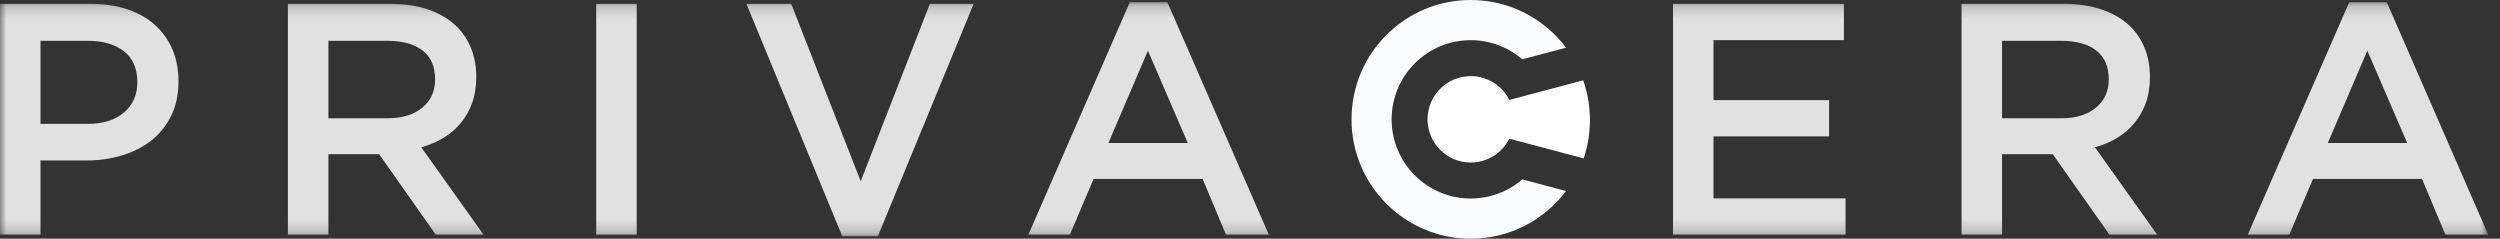
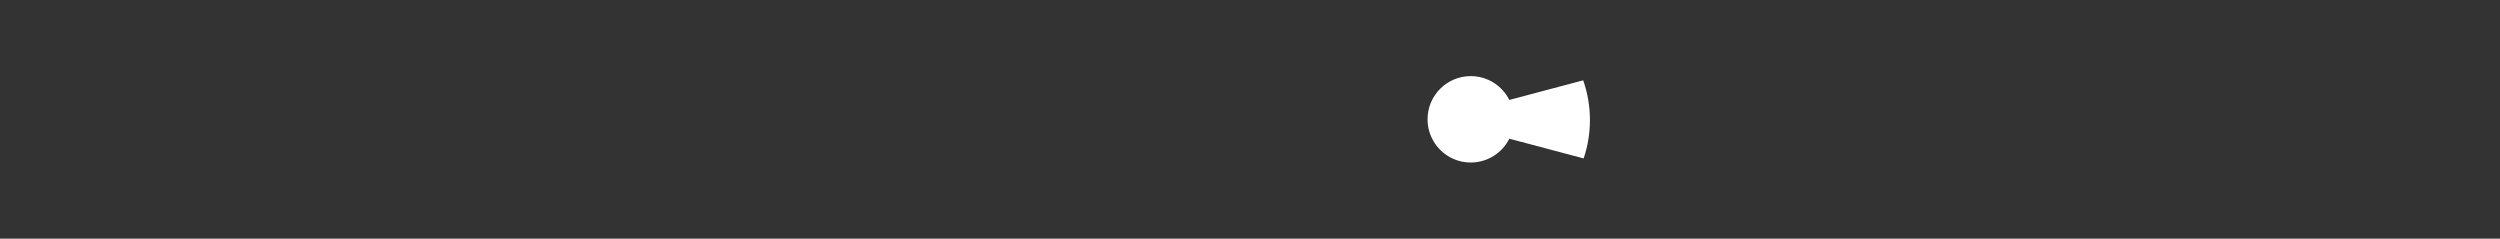
<svg xmlns="http://www.w3.org/2000/svg" width="199" height="19" viewBox="0 0 199 19" fill="none">
  <rect x="0" y="0" width="199" height="19" fill="#333333" stroke="none" />
  <g opacity="0.85">
    <mask id="mask0" mask-type="alpha" maskUnits="userSpaceOnUse" x="0" y="0" width="199" height="19">
-       <path d="M0 0.176H198.061V18.809H0V0.176Z" fill="#090F31" />
-     </mask>
+       </mask>
    <g mask="url(#mask0)">
-       <path fill-rule="evenodd" clip-rule="evenodd" d="M191.612 11.381H185.295L188.44 4.034L191.612 11.381ZM189.987 0.176H186.999L178.925 18.677H182.228L184.115 14.242H192.792L194.652 18.677H198.061L189.987 0.176ZM167.858 6.317C167.858 7.261 167.517 8.014 166.836 8.573C166.154 9.133 165.236 9.414 164.083 9.414H159.364V3.247H164.056C165.262 3.247 166.198 3.505 166.861 4.021C167.527 4.536 167.858 5.301 167.858 6.317ZM171.711 18.677L166.756 11.723C167.403 11.548 167.993 11.299 168.526 10.975C169.059 10.651 169.518 10.258 169.902 9.794C170.286 9.331 170.588 8.797 170.806 8.193C171.025 7.589 171.134 6.902 171.134 6.132C171.134 5.24 170.978 4.432 170.663 3.705C170.348 2.979 169.899 2.367 169.312 1.868C168.726 1.369 168.009 0.984 167.163 0.713C166.316 0.442 165.366 0.307 164.318 0.307H156.14V18.677H159.364V12.275H163.401L167.91 18.677H171.711ZM146.776 0.307H133.171V18.677H146.907V15.791H136.395V10.857H145.597V7.97H136.395V3.193H146.776V0.307ZM94.547 11.381H88.23L91.376 4.034L94.547 11.381ZM92.922 0.176H89.934L81.86 18.677H85.163L87.051 14.242H95.728L97.589 18.677H100.997L92.922 0.176ZM68.513 14.426L62.981 0.307H59.416L67.044 18.809H69.876L77.504 0.307H74.017L68.513 14.426ZM47.458 18.677H50.682V0.307H47.458V18.677ZM34.634 6.317C34.634 7.261 34.294 8.014 33.612 8.573C32.93 9.133 32.013 9.414 30.859 9.414H26.141V3.247H30.833C32.039 3.247 32.973 3.505 33.638 4.021C34.303 4.536 34.634 5.301 34.634 6.317ZM38.488 18.677L33.533 11.723C34.181 11.548 34.77 11.299 35.302 10.975C35.836 10.651 36.294 10.258 36.678 9.794C37.064 9.331 37.365 8.797 37.583 8.193C37.802 7.589 37.911 6.902 37.911 6.132C37.911 5.24 37.755 4.432 37.44 3.705C37.125 2.979 36.675 2.367 36.088 1.868C35.503 1.369 34.787 0.984 33.94 0.713C33.092 0.442 32.143 0.307 31.096 0.307H22.917V18.677H26.141V12.275H30.178L34.687 18.677H38.488ZM10.931 6.552C10.931 7.55 10.578 8.35 9.87 8.954C9.163 9.557 8.197 9.859 6.973 9.859H3.224V3.247H6.973C8.18 3.247 9.141 3.521 9.856 4.073C10.573 4.624 10.931 5.45 10.931 6.552ZM14.208 6.475C14.208 5.529 14.046 4.681 13.724 3.928C13.4 3.176 12.936 2.529 12.334 1.986C11.732 1.443 10.997 1.028 10.131 0.74C9.268 0.451 8.302 0.307 7.235 0.307H0V18.677H3.224V12.773H6.868C7.882 12.773 8.834 12.637 9.726 12.366C10.618 12.094 11.396 11.697 12.059 11.172C12.722 10.646 13.247 9.991 13.632 9.204C14.016 8.416 14.208 7.507 14.208 6.475Z" fill="white" />
-     </g>
+       </g>
  </g>
  <path fill-rule="evenodd" clip-rule="evenodd" d="M120.141 7.956C119.578 6.83 118.413 6.059 117.069 6.059C115.172 6.059 113.633 7.597 113.633 9.497C113.633 11.397 115.172 12.937 117.069 12.937C118.413 12.937 119.578 12.165 120.141 11.04L120.939 11.252L122.954 11.786L126.058 12.611C126.382 11.653 126.558 10.625 126.558 9.555C126.558 8.447 126.37 7.383 126.022 6.394L122.914 7.219L120.939 7.744L120.141 7.956Z" fill="white" />
-   <path fill-rule="evenodd" clip-rule="evenodd" d="M117.069 0C111.829 0 107.58 4.252 107.58 9.5C107.58 14.746 111.829 19 117.069 19C120.173 19 122.928 17.51 124.659 15.204L122.221 14.556L121.176 14.278C120.053 15.244 118.605 15.803 117.069 15.803C113.593 15.803 110.773 12.98 110.773 9.5C110.773 6.02 113.593 3.197 117.069 3.197C118.605 3.197 120.053 3.756 121.176 4.722L124.659 3.796C122.928 1.49 120.173 0 117.069 0Z" fill="#FAFBFC" />
</svg>